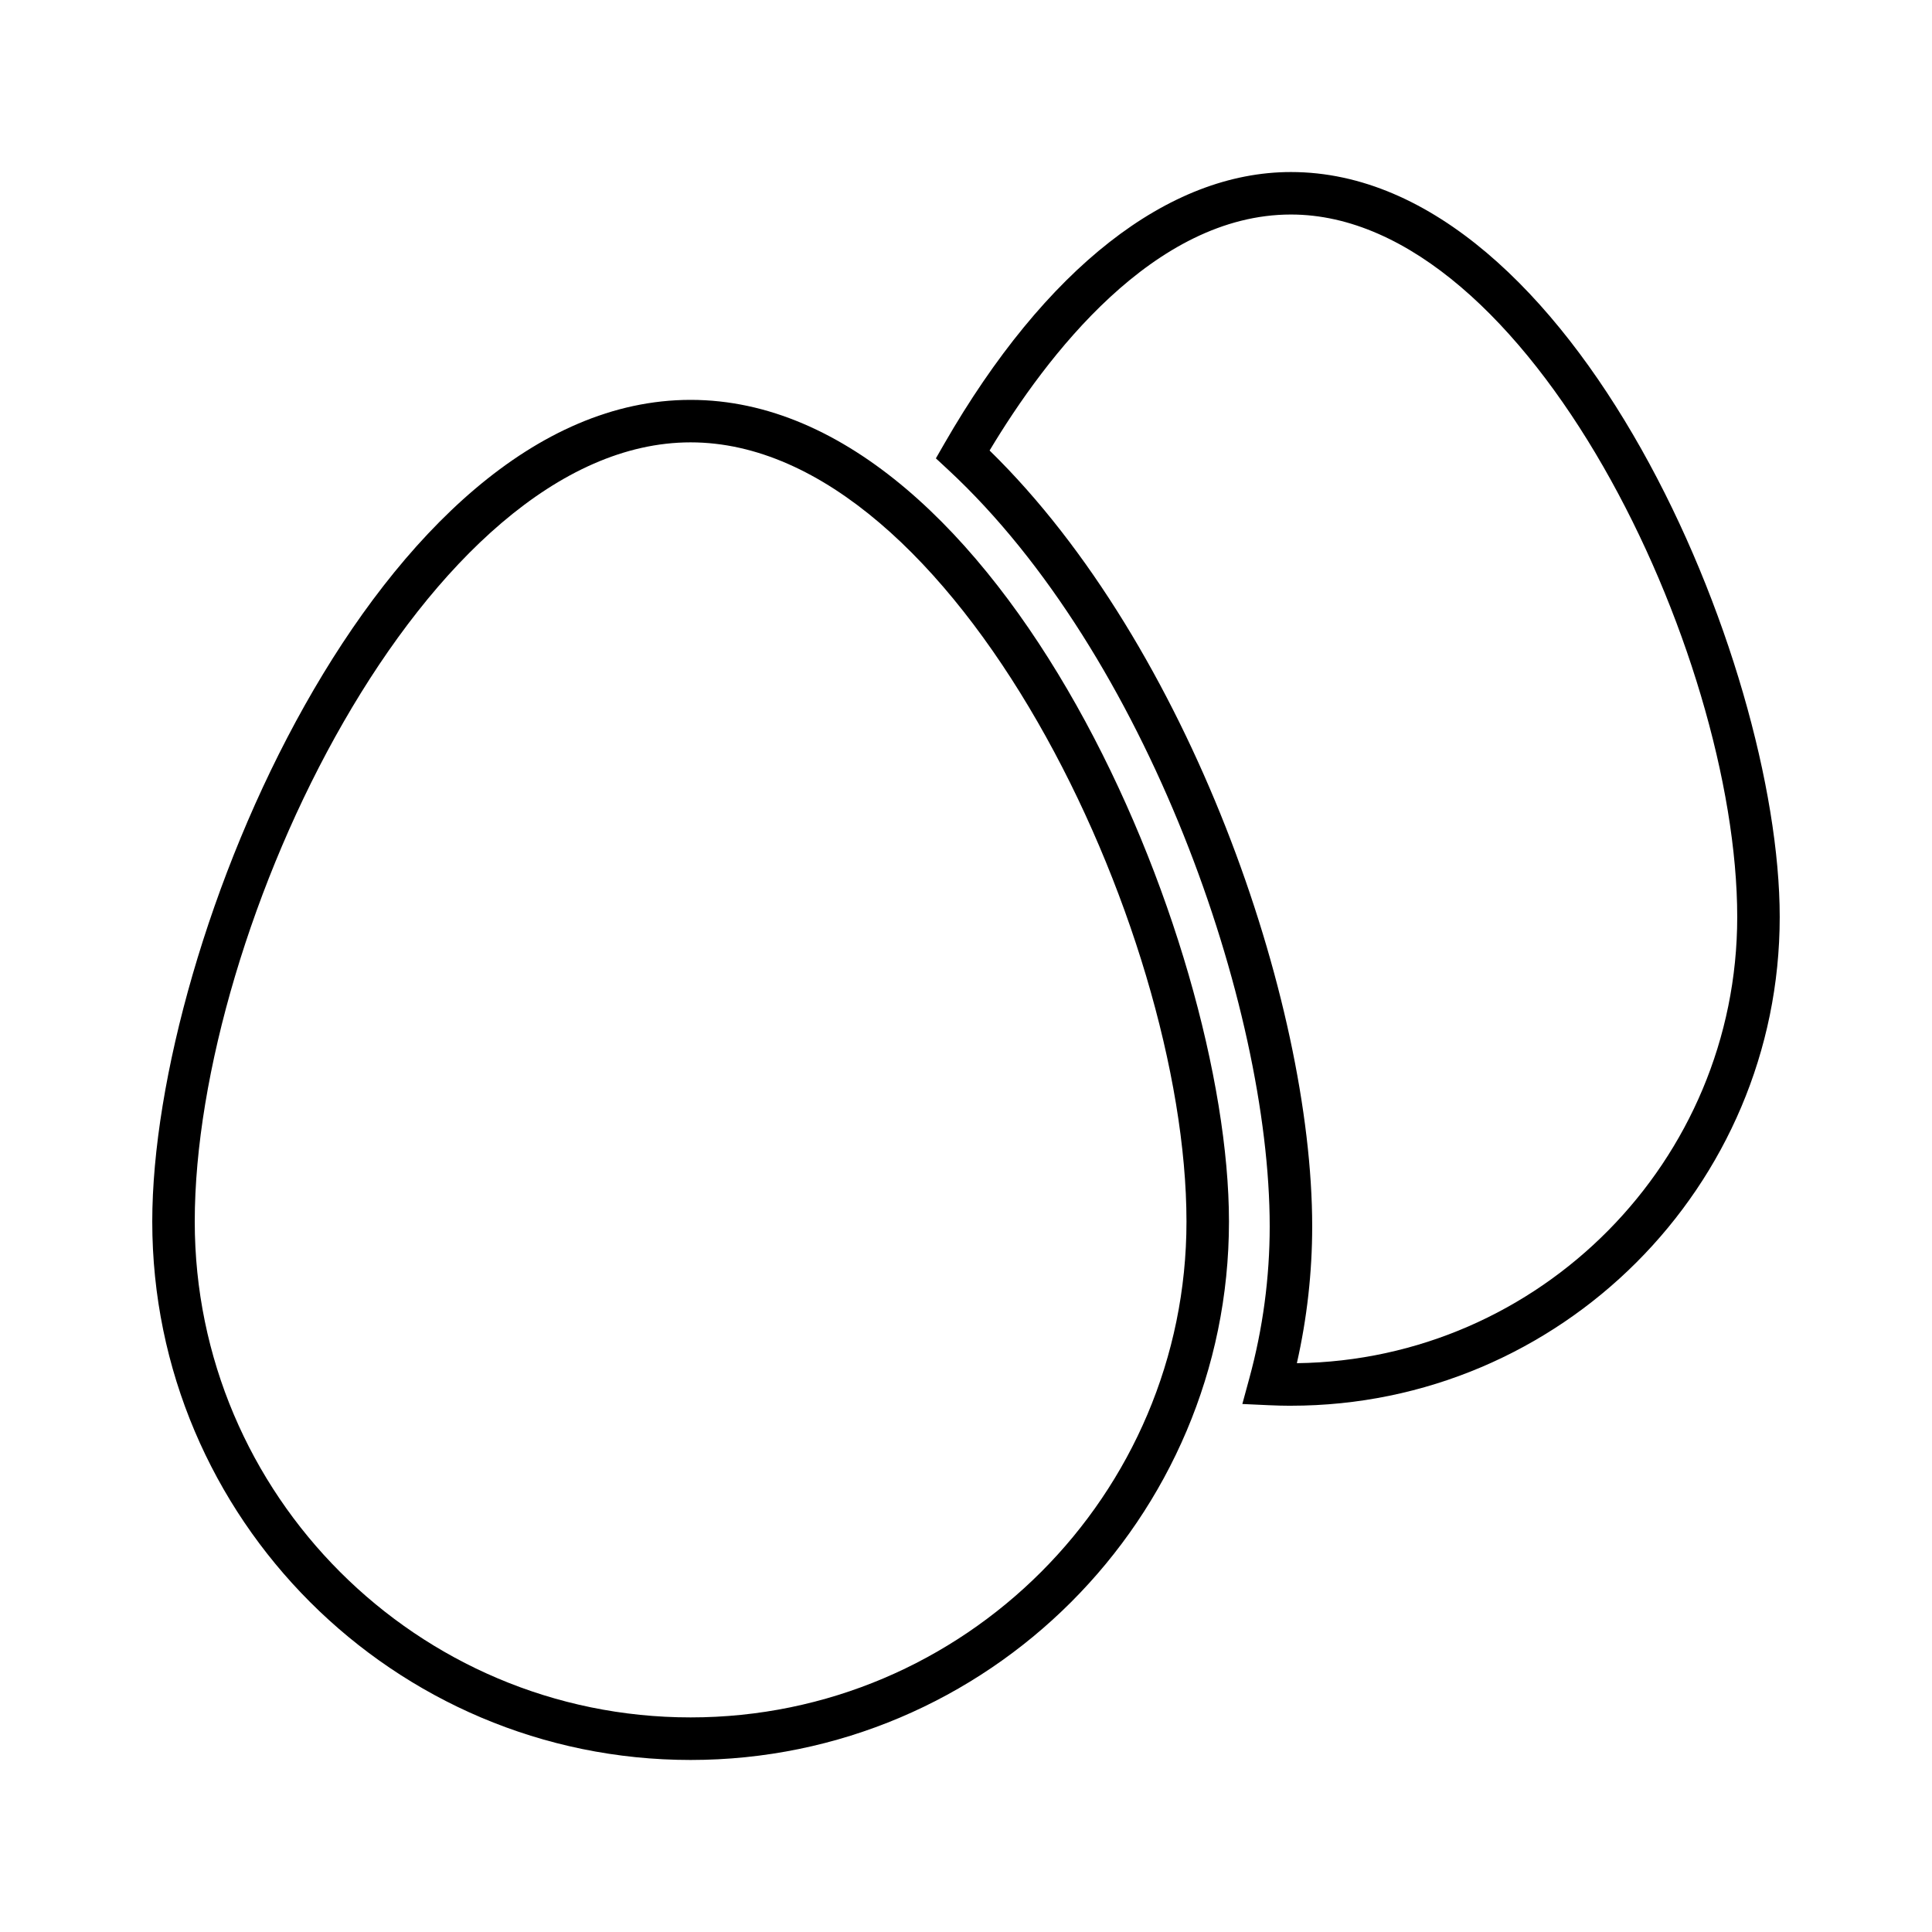
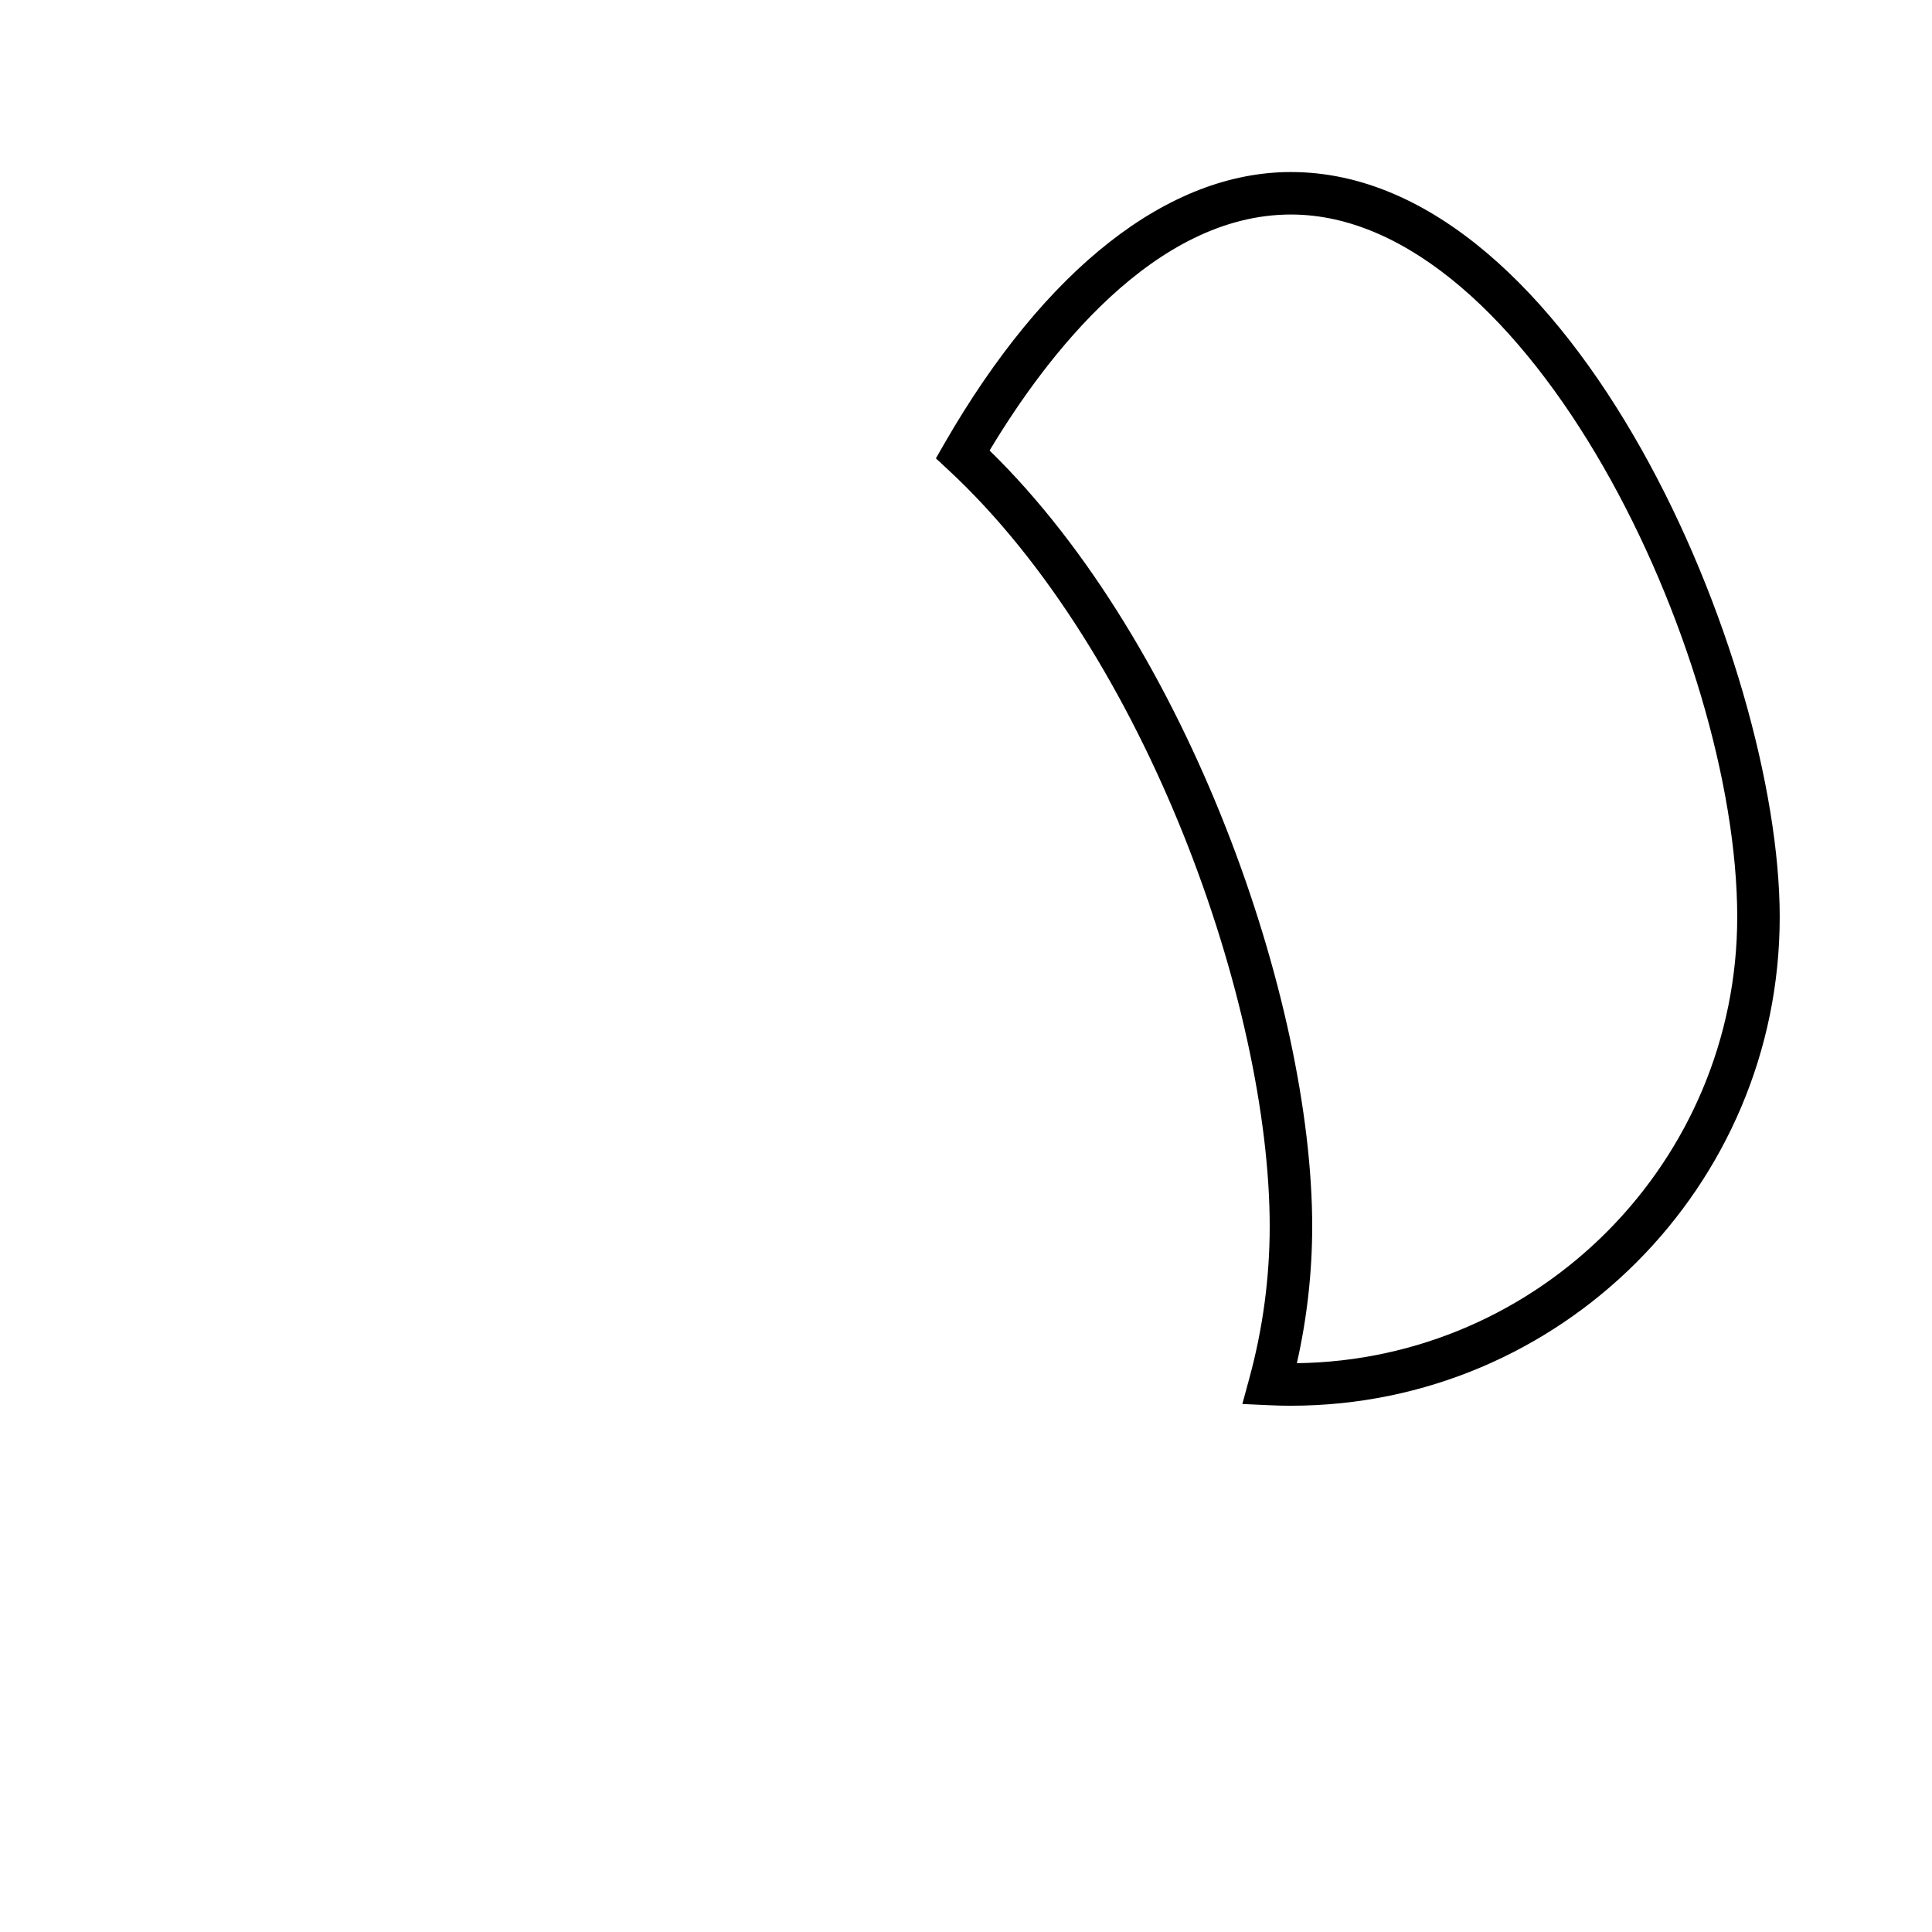
<svg xmlns="http://www.w3.org/2000/svg" fill="#000000" width="800px" height="800px" version="1.1" viewBox="144 144 512 512">
  <g>
-     <path d="m327.02 610.41c-78.668 0-142.67-64.008-142.67-142.67 0-74.543 60.246-217.77 142.67-217.77 82.422 0 142.67 143.22 142.67 217.77 0 78.66-64.004 142.67-142.67 142.67zm0-349.18c-69.988 0-131.41 128.7-131.41 206.5 0 72.453 58.949 131.4 131.41 131.4 72.457 0 131.41-58.949 131.41-131.4-0.004-77.797-61.422-206.5-131.41-206.5z" />
    <path d="m486.12 516.54c-1.965 0-3.914-0.059-5.859-0.145l-7.027-0.324 1.844-6.781c3.594-13.164 5.406-26.727 5.406-40.293 0-58.391-32.566-151.64-85.18-200.48l-3.285-3.047 2.231-3.883c26.711-46.426 59.34-71.996 91.863-71.996 74.832 0 129.53 129.84 129.53 197.42 0.004 71.422-58.102 129.52-129.52 129.52zm-79.867-253.15c52.898 51.66 85.492 146.07 85.492 205.6 0 12.184-1.367 24.355-4.062 36.27 64.488-0.848 116.7-53.57 116.7-118.25 0-70.129-55.277-186.16-118.27-186.16-36.312 0.004-64.875 37.547-79.859 62.539z" />
  </g>
</svg>